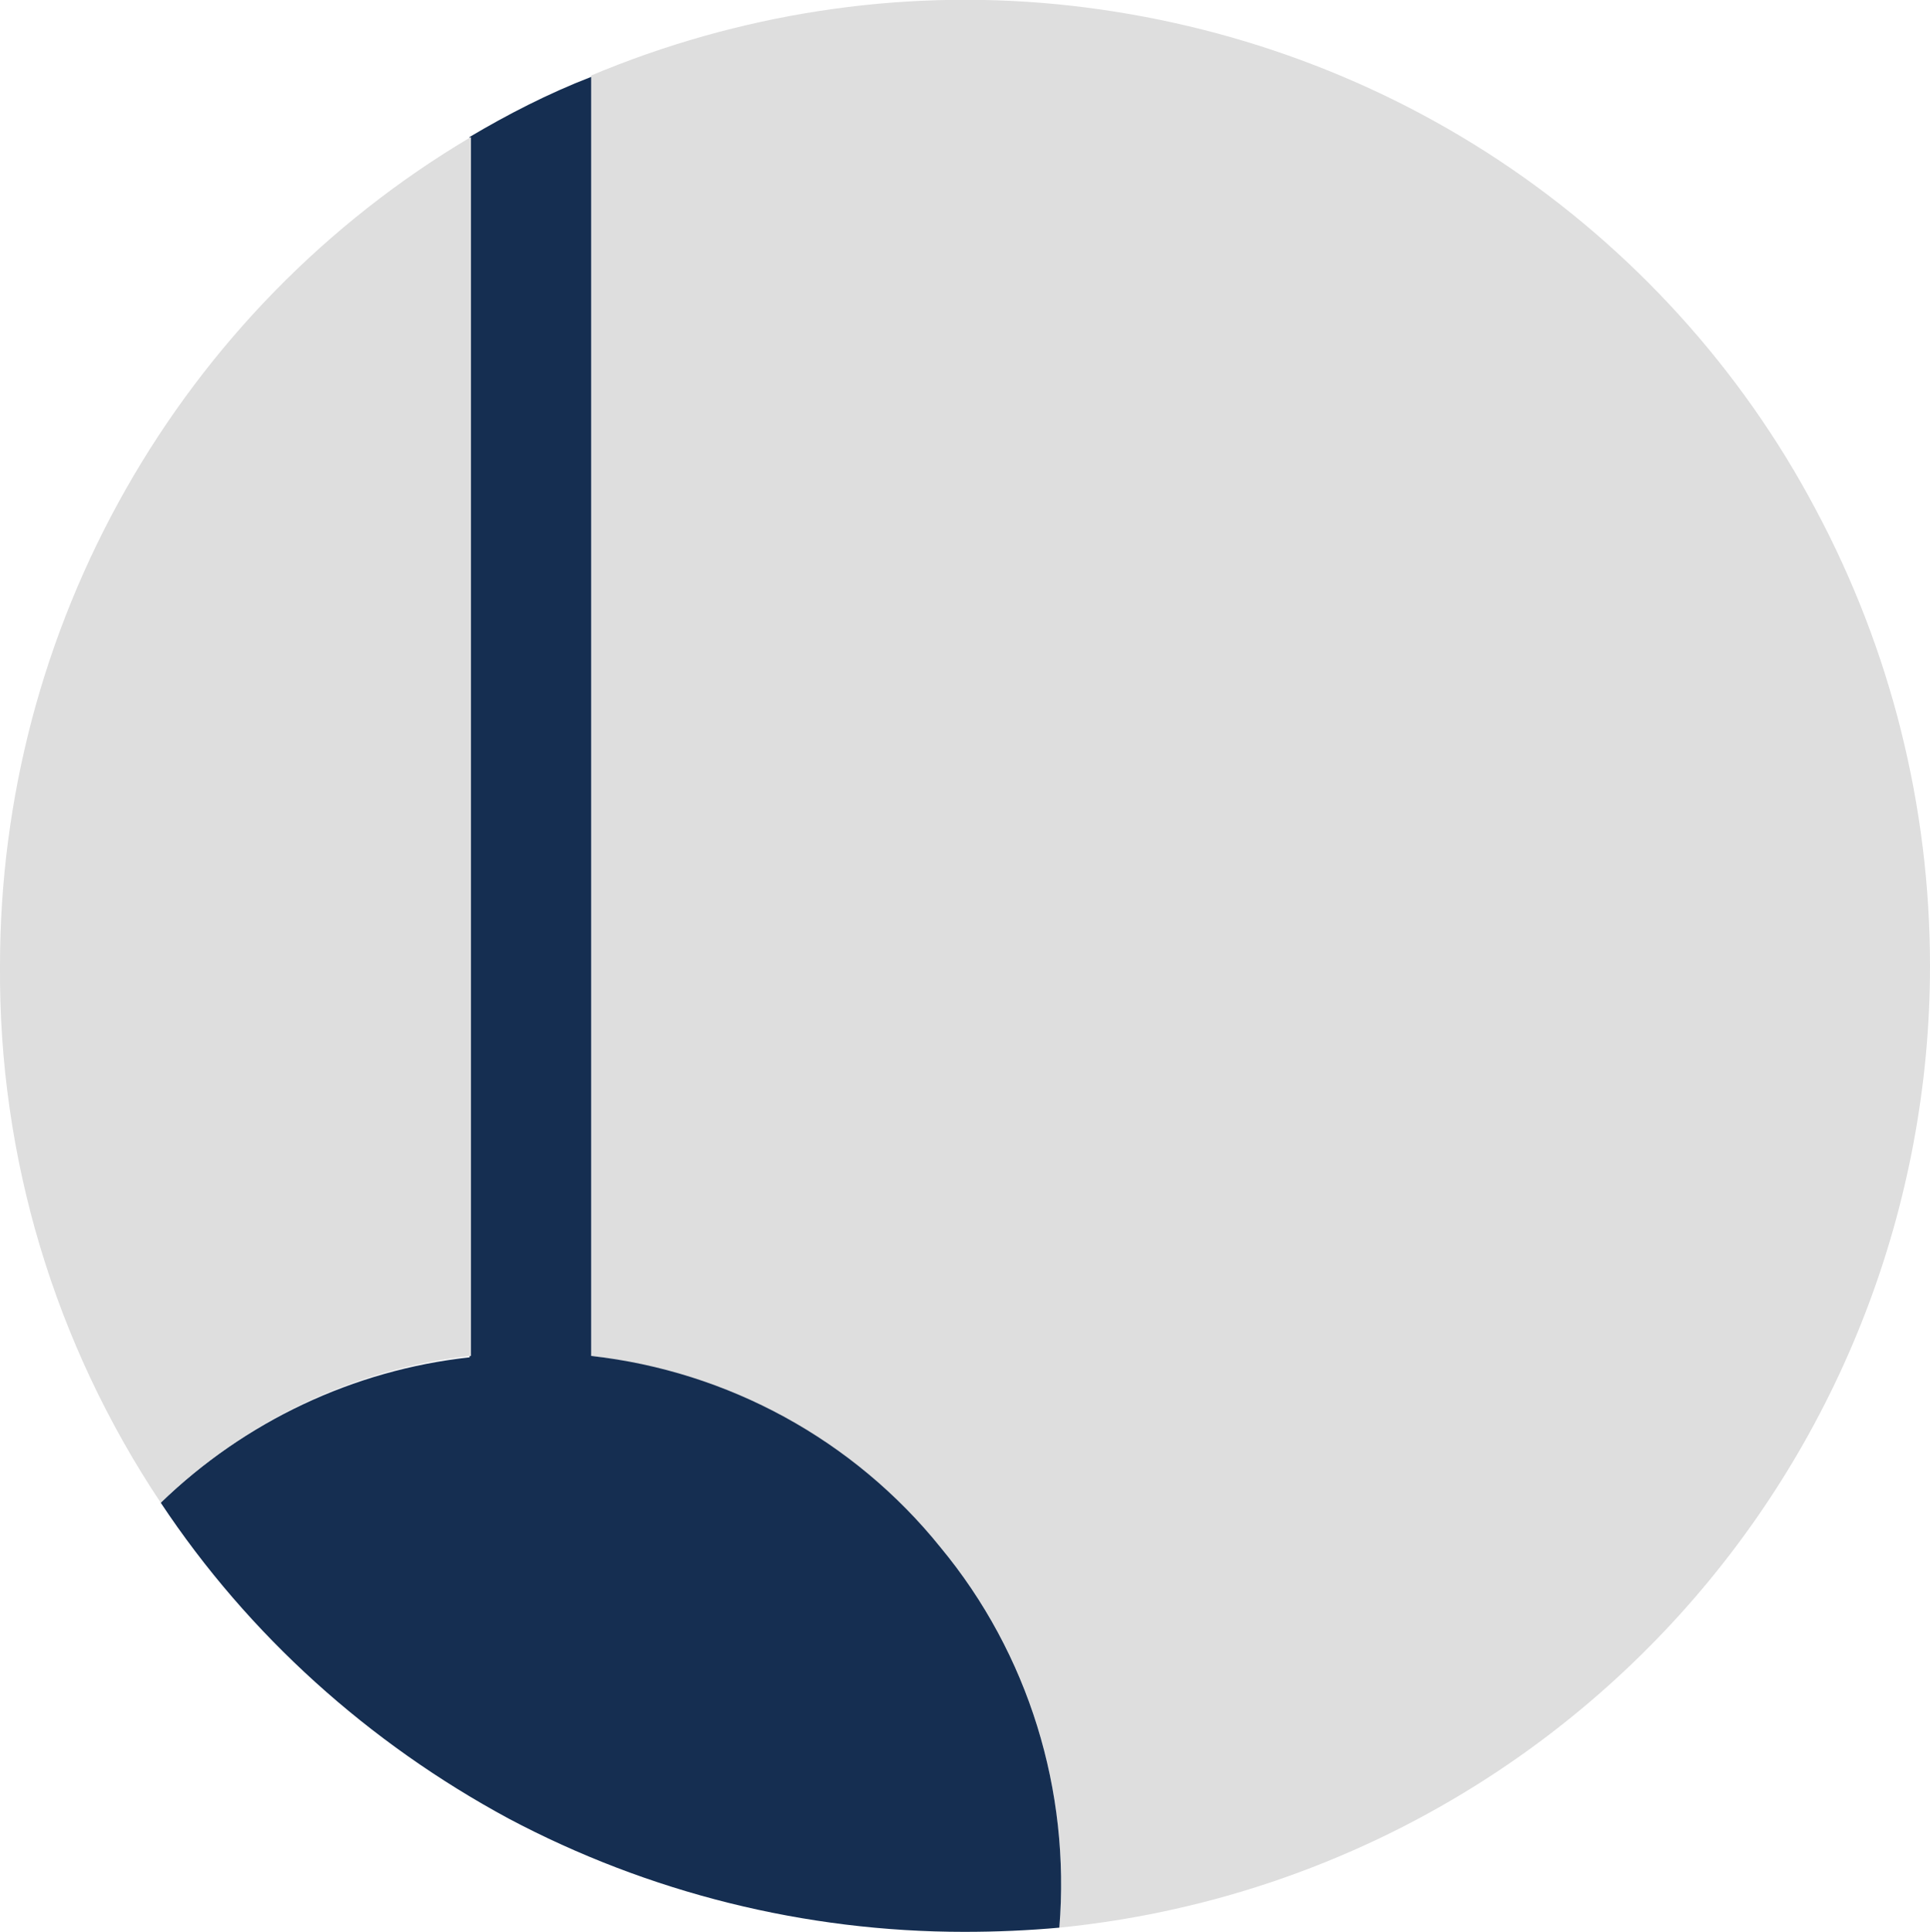
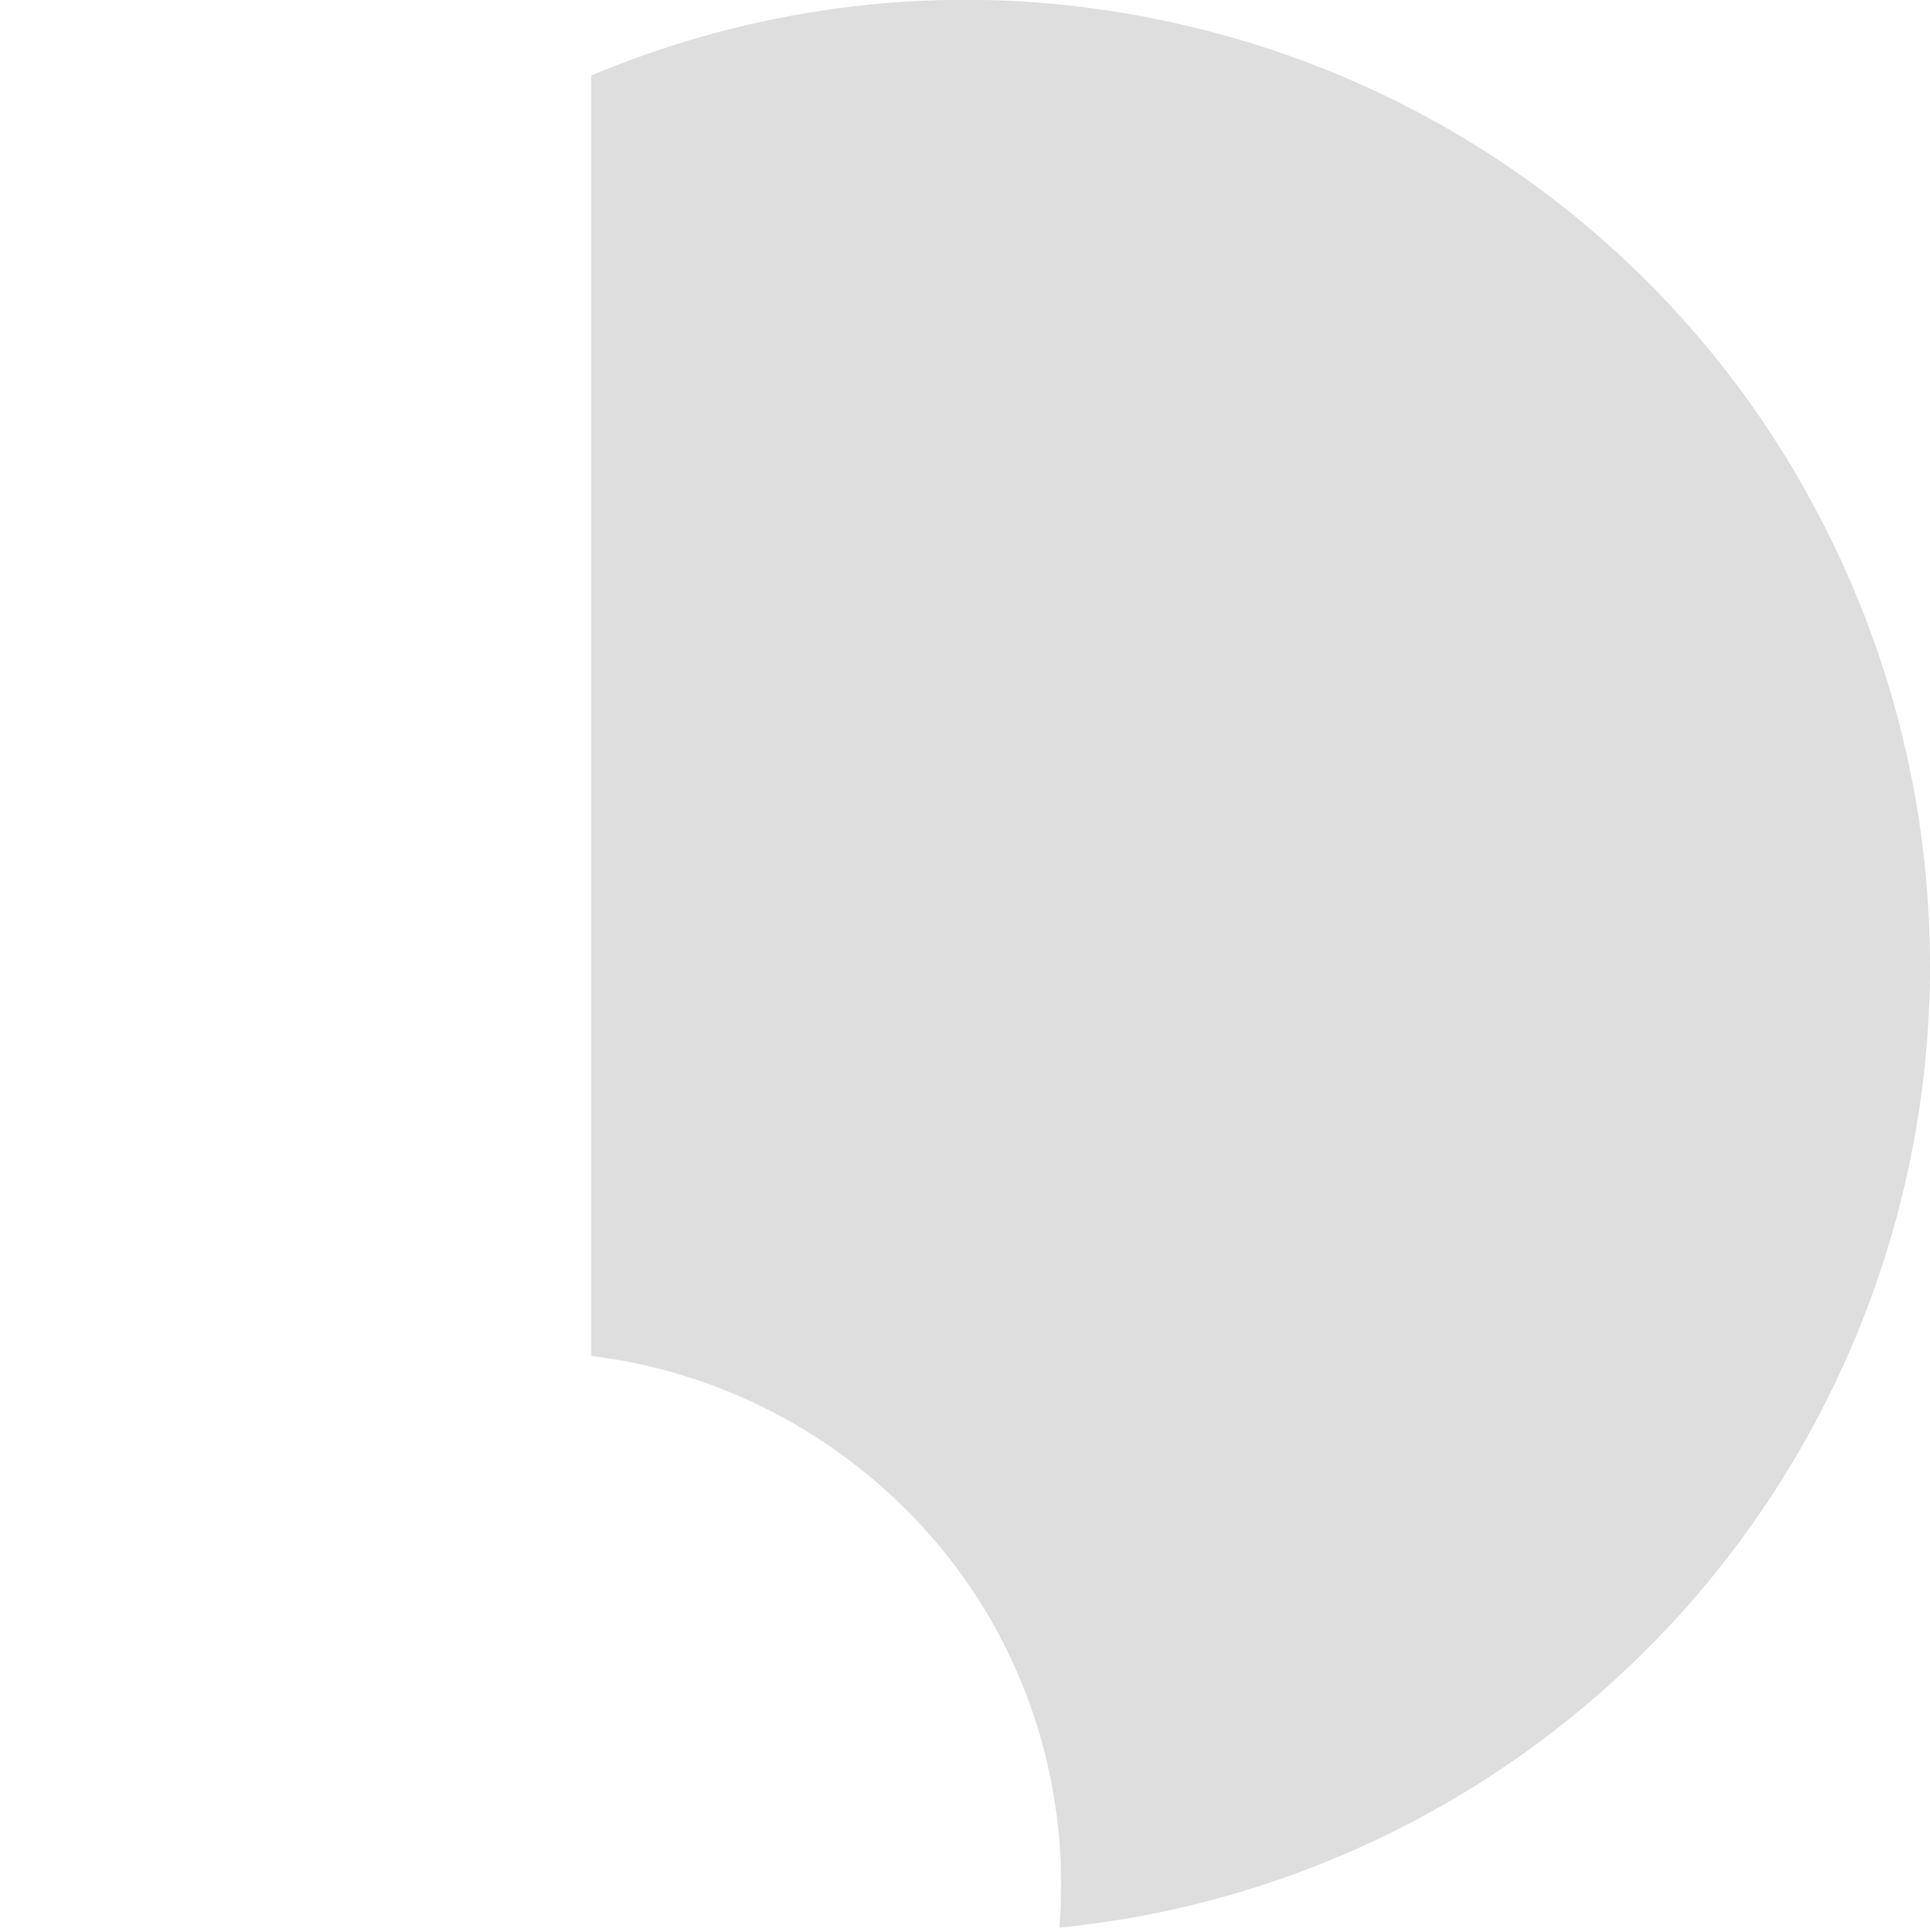
<svg xmlns="http://www.w3.org/2000/svg" version="1.1" id="katman_1" x="0px" y="0px" viewBox="0 0 138.1 138.2" style="enable-background:new 0 0 138.1 138.2;" xml:space="preserve">
  <style type="text/css">
	.st0{fill:#DEDEDE;}
	.st1{fill:#152E51;}
</style>
  <g>
    <g>
      <g>
        <path class="st0" d="M138.1,69.1c0,17.1-6.4,33.7-17.9,46.4s-27.3,20.7-44.4,22.4c0.8-9.8-2.2-19.6-8.5-27.2S52.1,98.2,42.3,97     V5.4C52.8,1,64.2-0.8,75.6,0.3c11.3,1.1,22.2,4.9,31.7,11.2s17.3,14.9,22.6,24.9C135.3,46.5,138.1,57.7,138.1,69.1L138.1,69.1z" />
-         <path class="st1" d="M42.3,5.5V97c9.8,1.1,18.8,6,25,13.7c6.3,7.6,9.3,17.4,8.5,27.2c-2.2,0.2-4.5,0.3-6.8,0.3     c-11.4,0-22.6-2.8-32.6-8.1c-10-5.4-18.6-13.1-24.9-22.6c6-5.8,13.8-9.5,22.1-10.4l0,0V9.8C36.3,8.2,39.2,6.7,42.3,5.5L42.3,5.5z     " />
-         <path class="st0" d="M0,69.1c0-12,3.1-23.7,9-34.1S23.4,15.9,33.7,9.8V97c-8.3,0.9-16.1,4.6-22.2,10.5C3.9,96.1-0.1,82.8,0,69.1     L0,69.1z" />
      </g>
    </g>
  </g>
</svg>